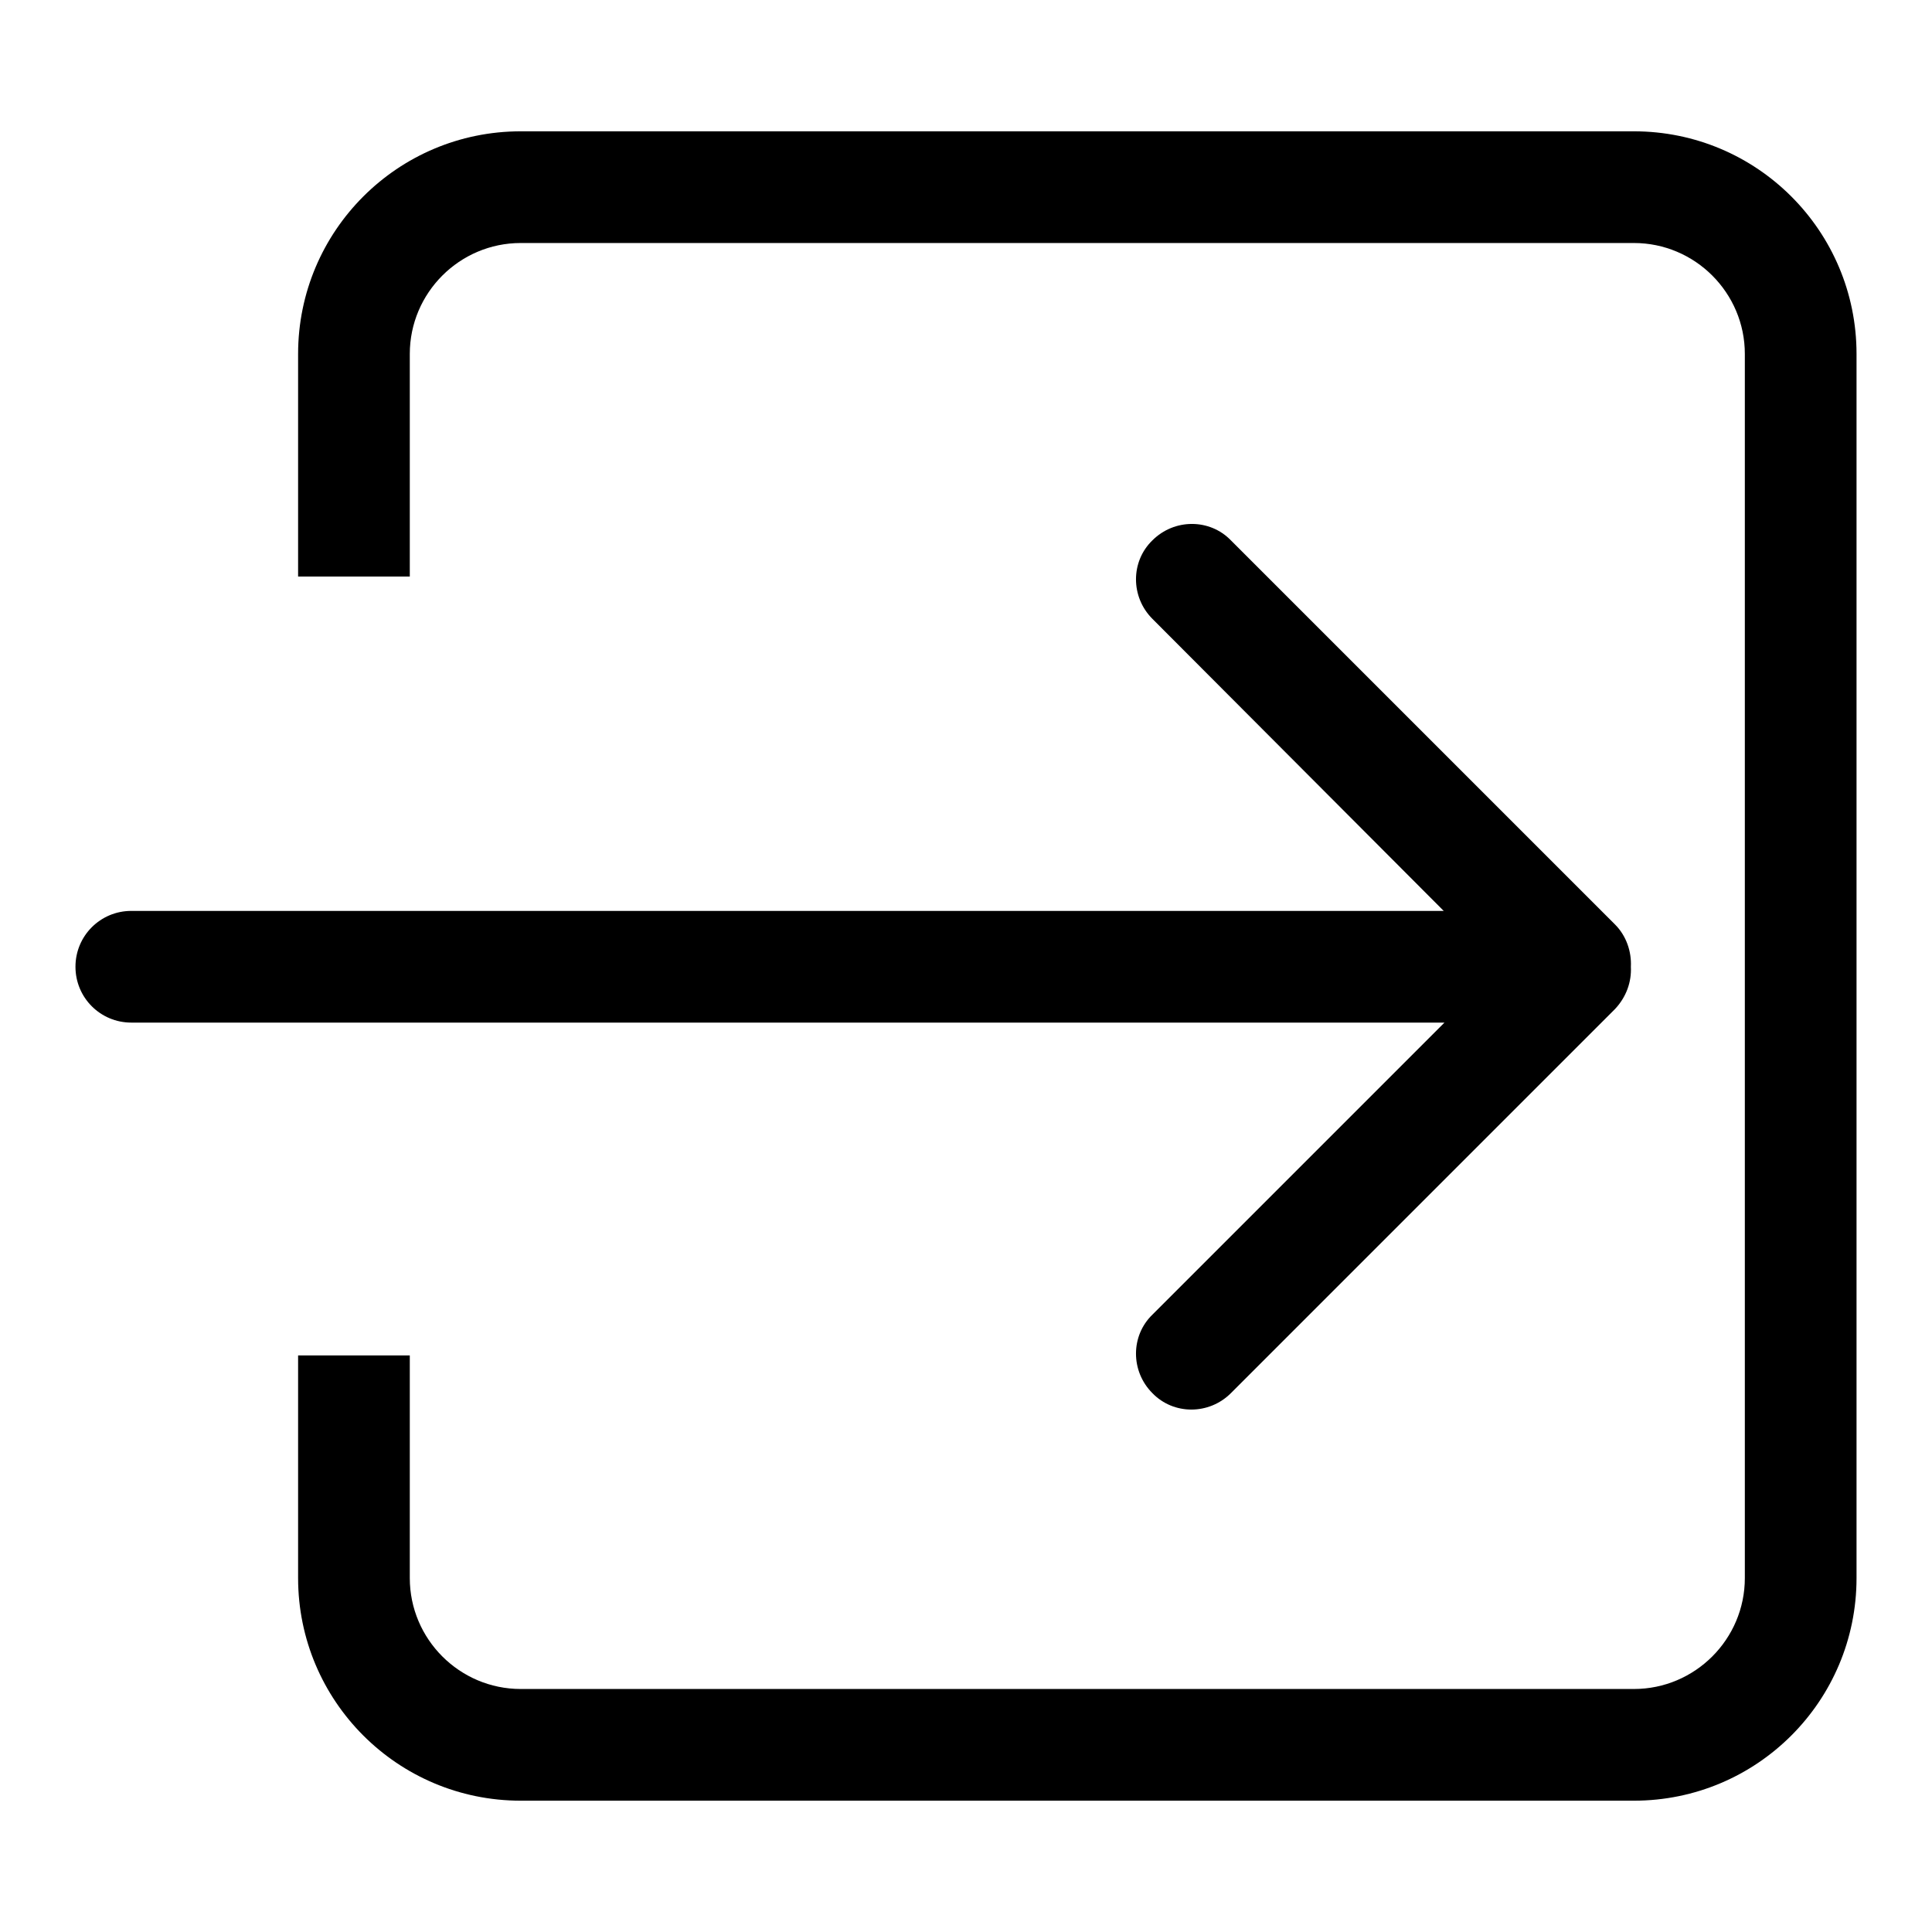
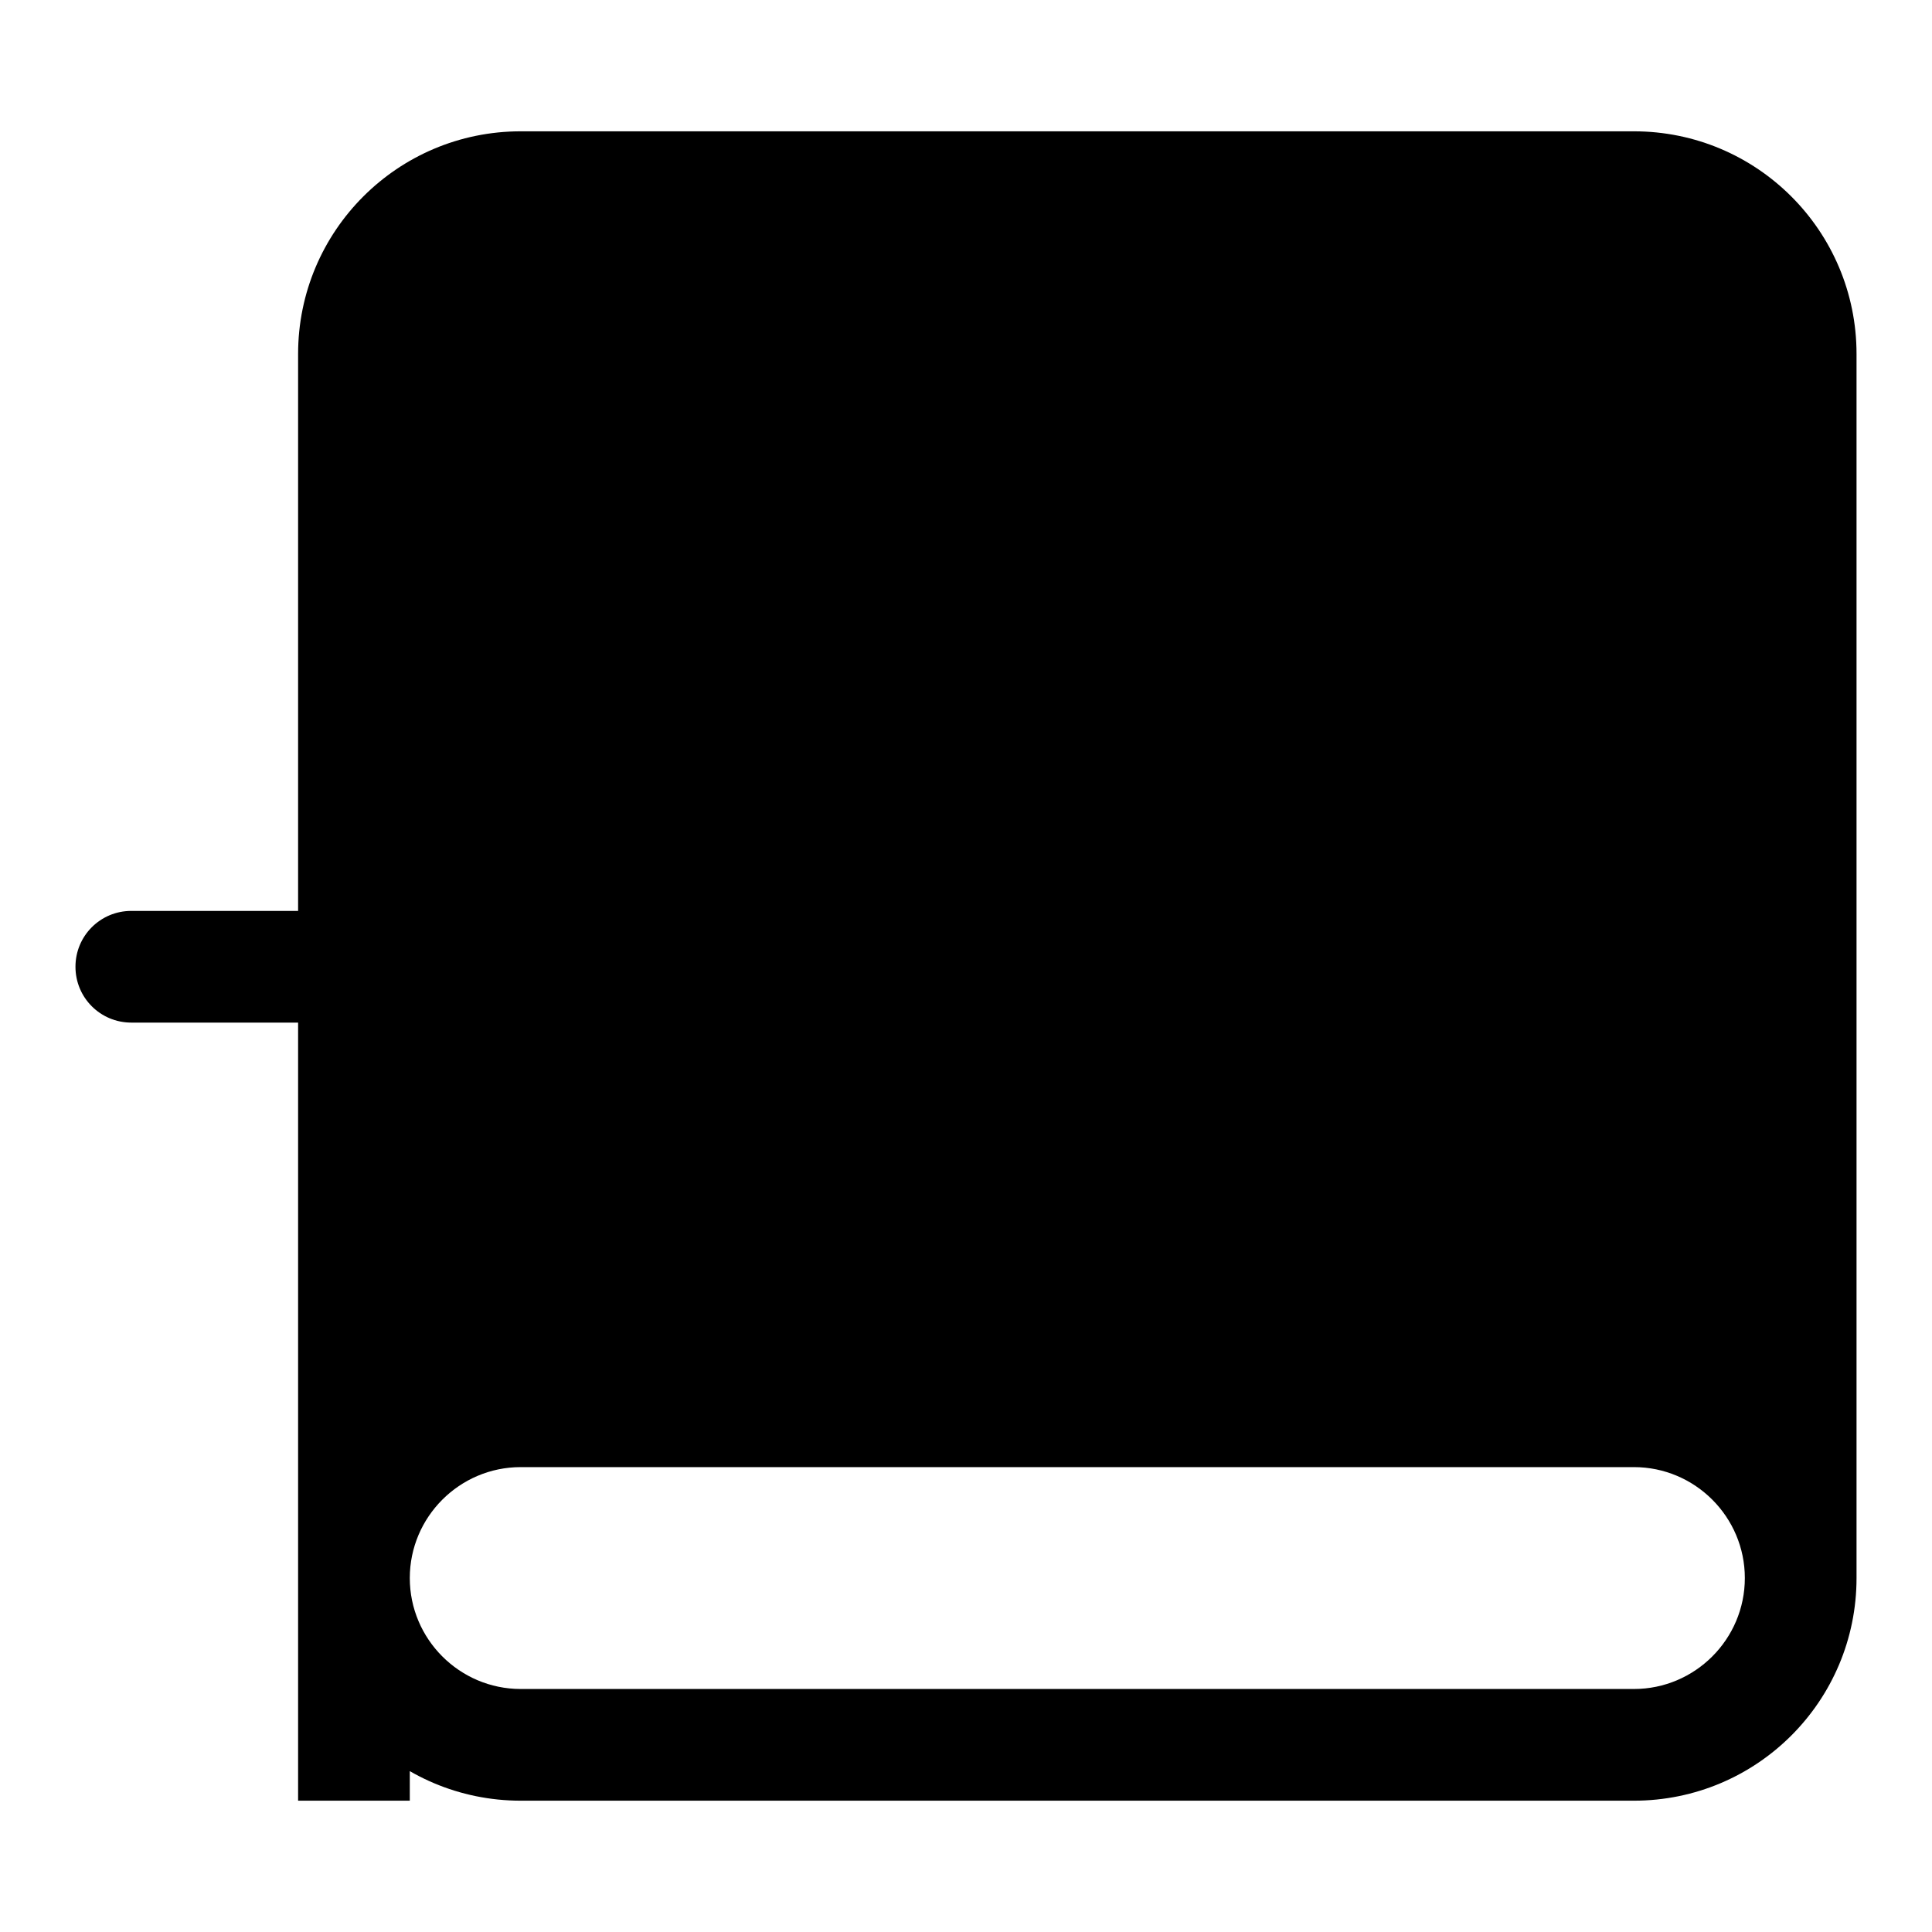
<svg xmlns="http://www.w3.org/2000/svg" version="1.1" x="0px" y="0px" viewBox="0 0 256 256" enable-background="new 0 0 256 256" xml:space="preserve">
  <g>
-     <path fill="#000000" d="M216.5,238.6H69c-16.3,0-29.5-13.2-29.5-29.5v-29.5h14.8v29.5c0,8.1,6.6,14.7,14.7,14.7h147.5 c8.1,0,14.7-6.6,14.7-14.7V46.9c0-8.1-6.6-14.7-14.7-14.7H69c-8.1,0-14.7,6.6-14.7,14.7v29.5H39.5V46.9c0-16.3,13.2-29.5,29.5-29.5 h147.5c16.3,0,29.5,13.2,29.5,29.5v162.2C246,225.4,232.8,238.6,216.5,238.6z M152.7,82c-2.9-2.9-2.9-7.6,0-10.4 c2.9-2.9,7.6-2.9,10.4,0l50.9,50.9c1.5,1.5,2.2,3.6,2.1,5.6c0.1,2-0.6,4-2.1,5.6l-50.9,50.9c-2.9,2.9-7.6,2.9-10.4,0 c-2.9-2.9-2.9-7.6,0-10.4l38.7-38.7H17.4c-4.1,0-7.4-3.3-7.4-7.4c0-4.1,3.3-7.4,7.4-7.4h173.9L152.7,82z" />
+     <path fill="#000000" d="M216.5,238.6H69c-16.3,0-29.5-13.2-29.5-29.5v-29.5h14.8v29.5c0,8.1,6.6,14.7,14.7,14.7h147.5 c8.1,0,14.7-6.6,14.7-14.7c0-8.1-6.6-14.7-14.7-14.7H69c-8.1,0-14.7,6.6-14.7,14.7v29.5H39.5V46.9c0-16.3,13.2-29.5,29.5-29.5 h147.5c16.3,0,29.5,13.2,29.5,29.5v162.2C246,225.4,232.8,238.6,216.5,238.6z M152.7,82c-2.9-2.9-2.9-7.6,0-10.4 c2.9-2.9,7.6-2.9,10.4,0l50.9,50.9c1.5,1.5,2.2,3.6,2.1,5.6c0.1,2-0.6,4-2.1,5.6l-50.9,50.9c-2.9,2.9-7.6,2.9-10.4,0 c-2.9-2.9-2.9-7.6,0-10.4l38.7-38.7H17.4c-4.1,0-7.4-3.3-7.4-7.4c0-4.1,3.3-7.4,7.4-7.4h173.9L152.7,82z" />
  </g>
</svg>